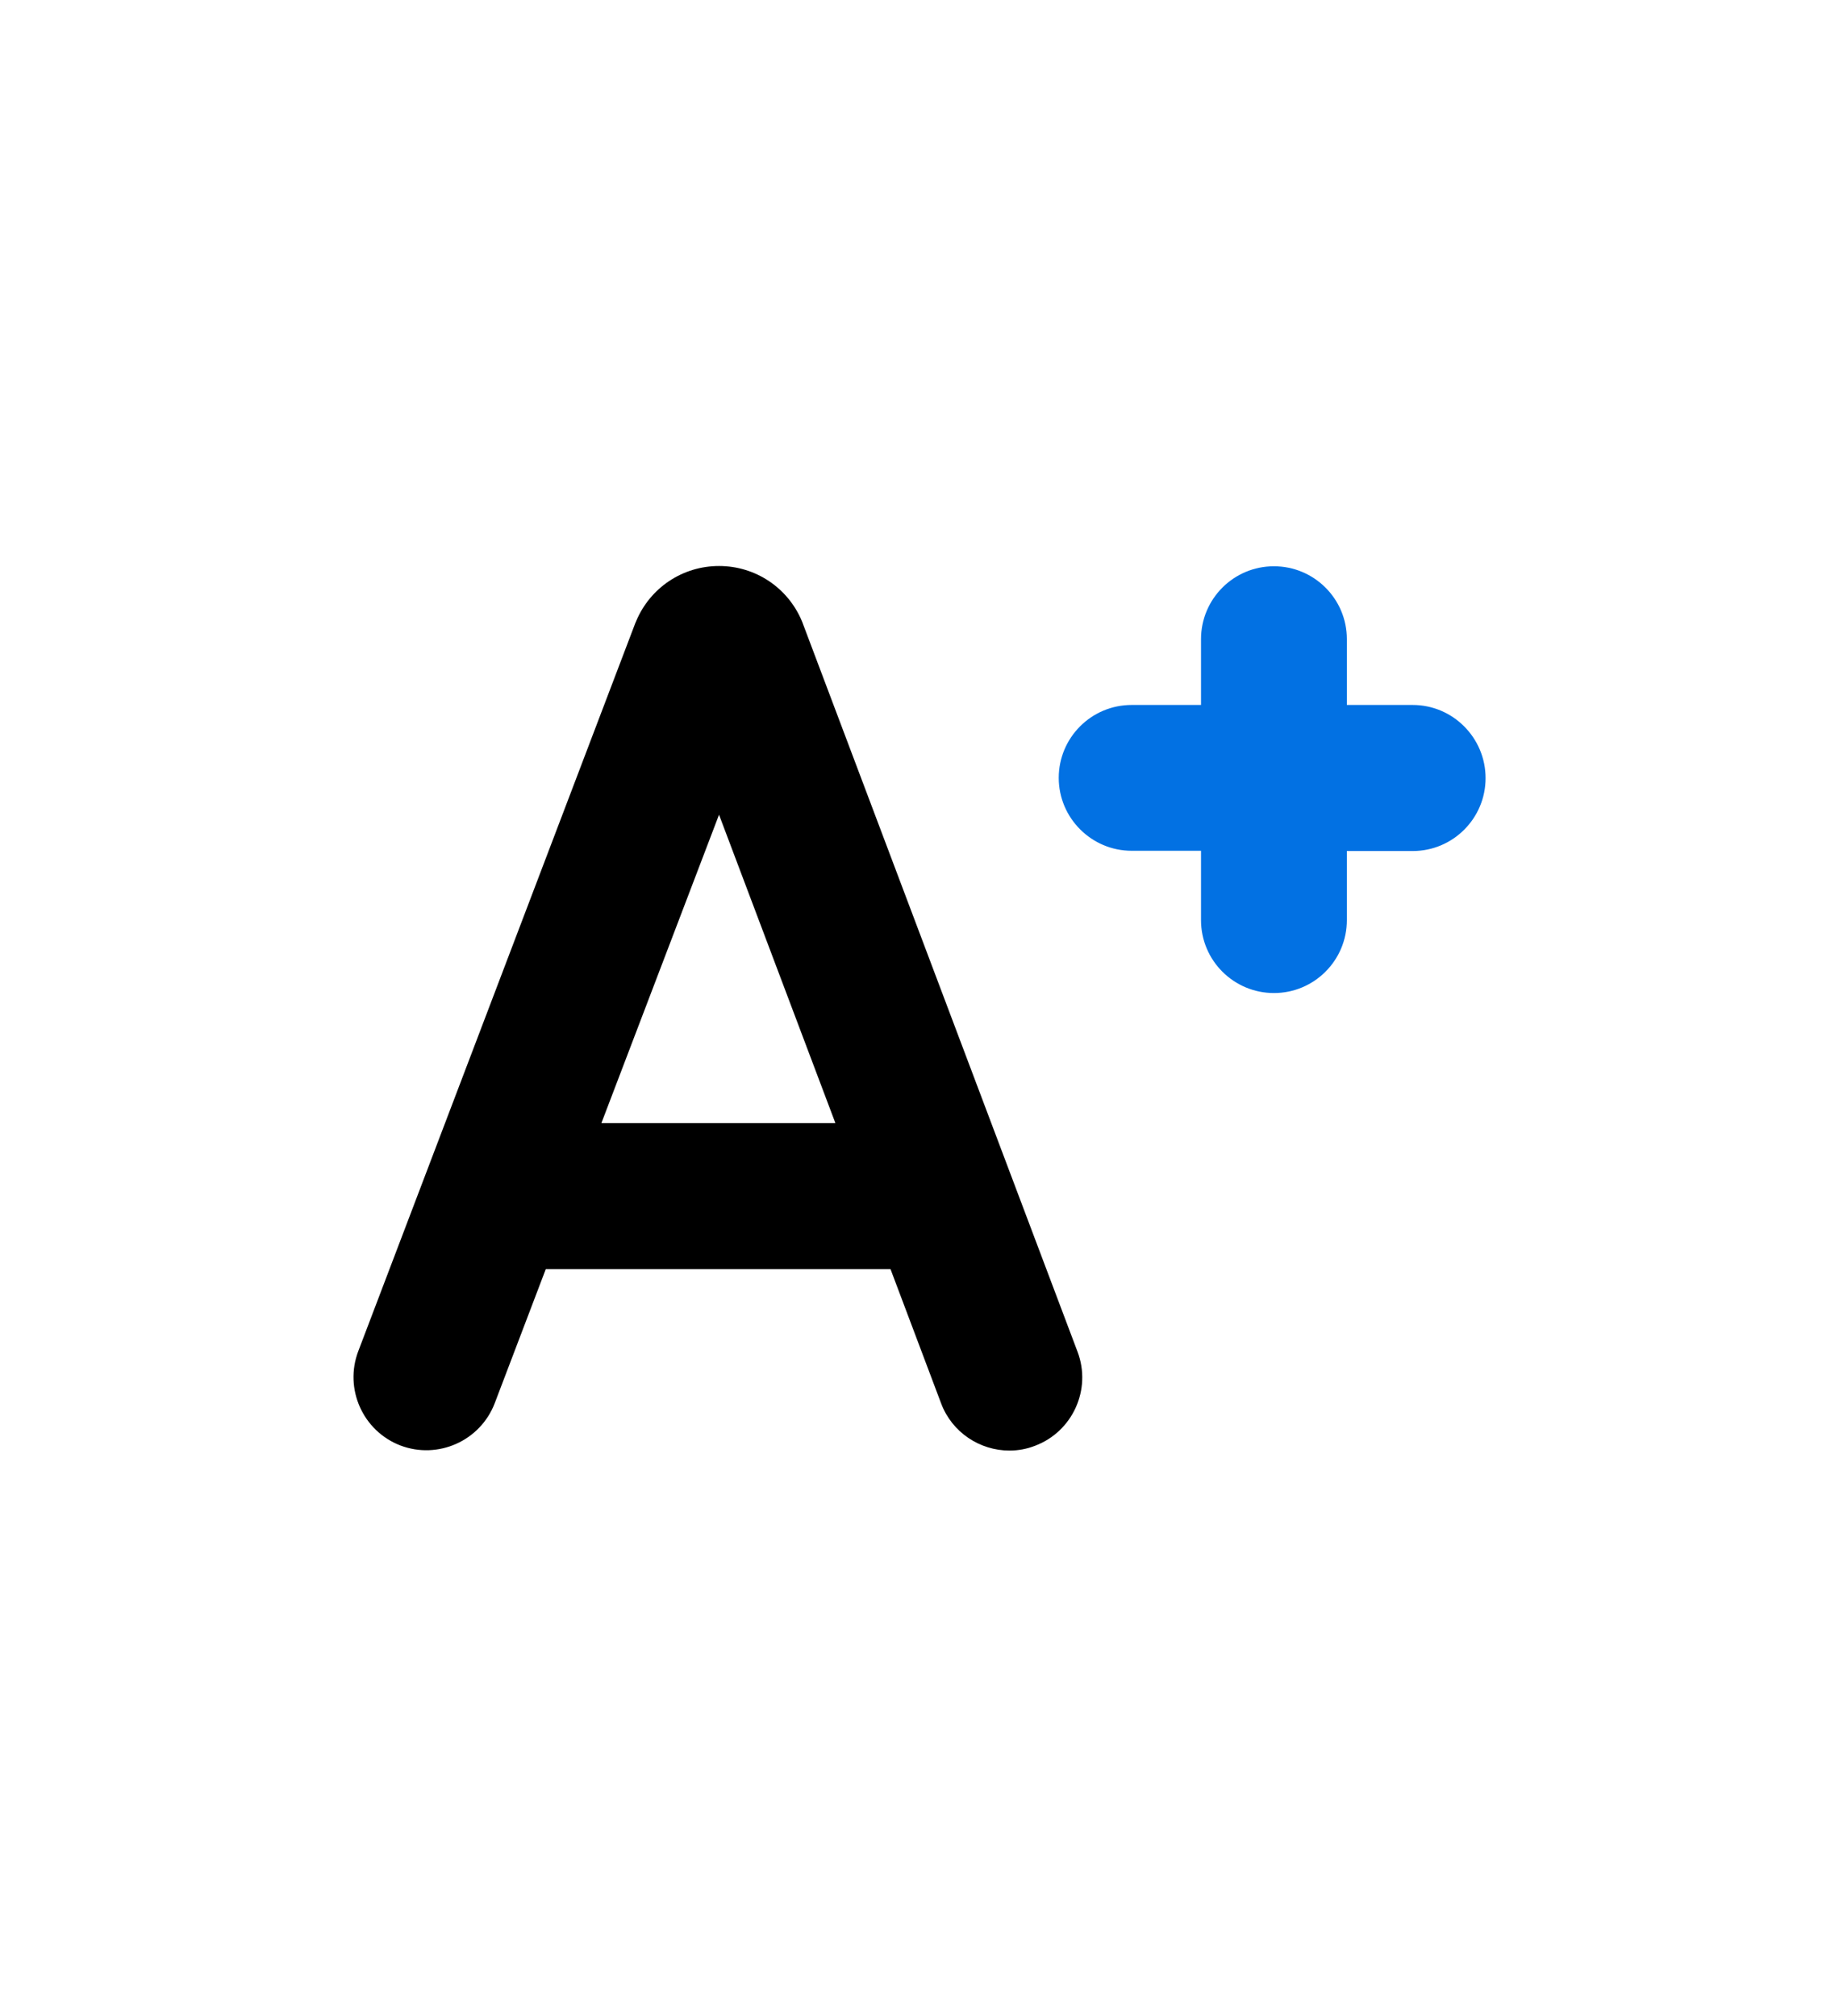
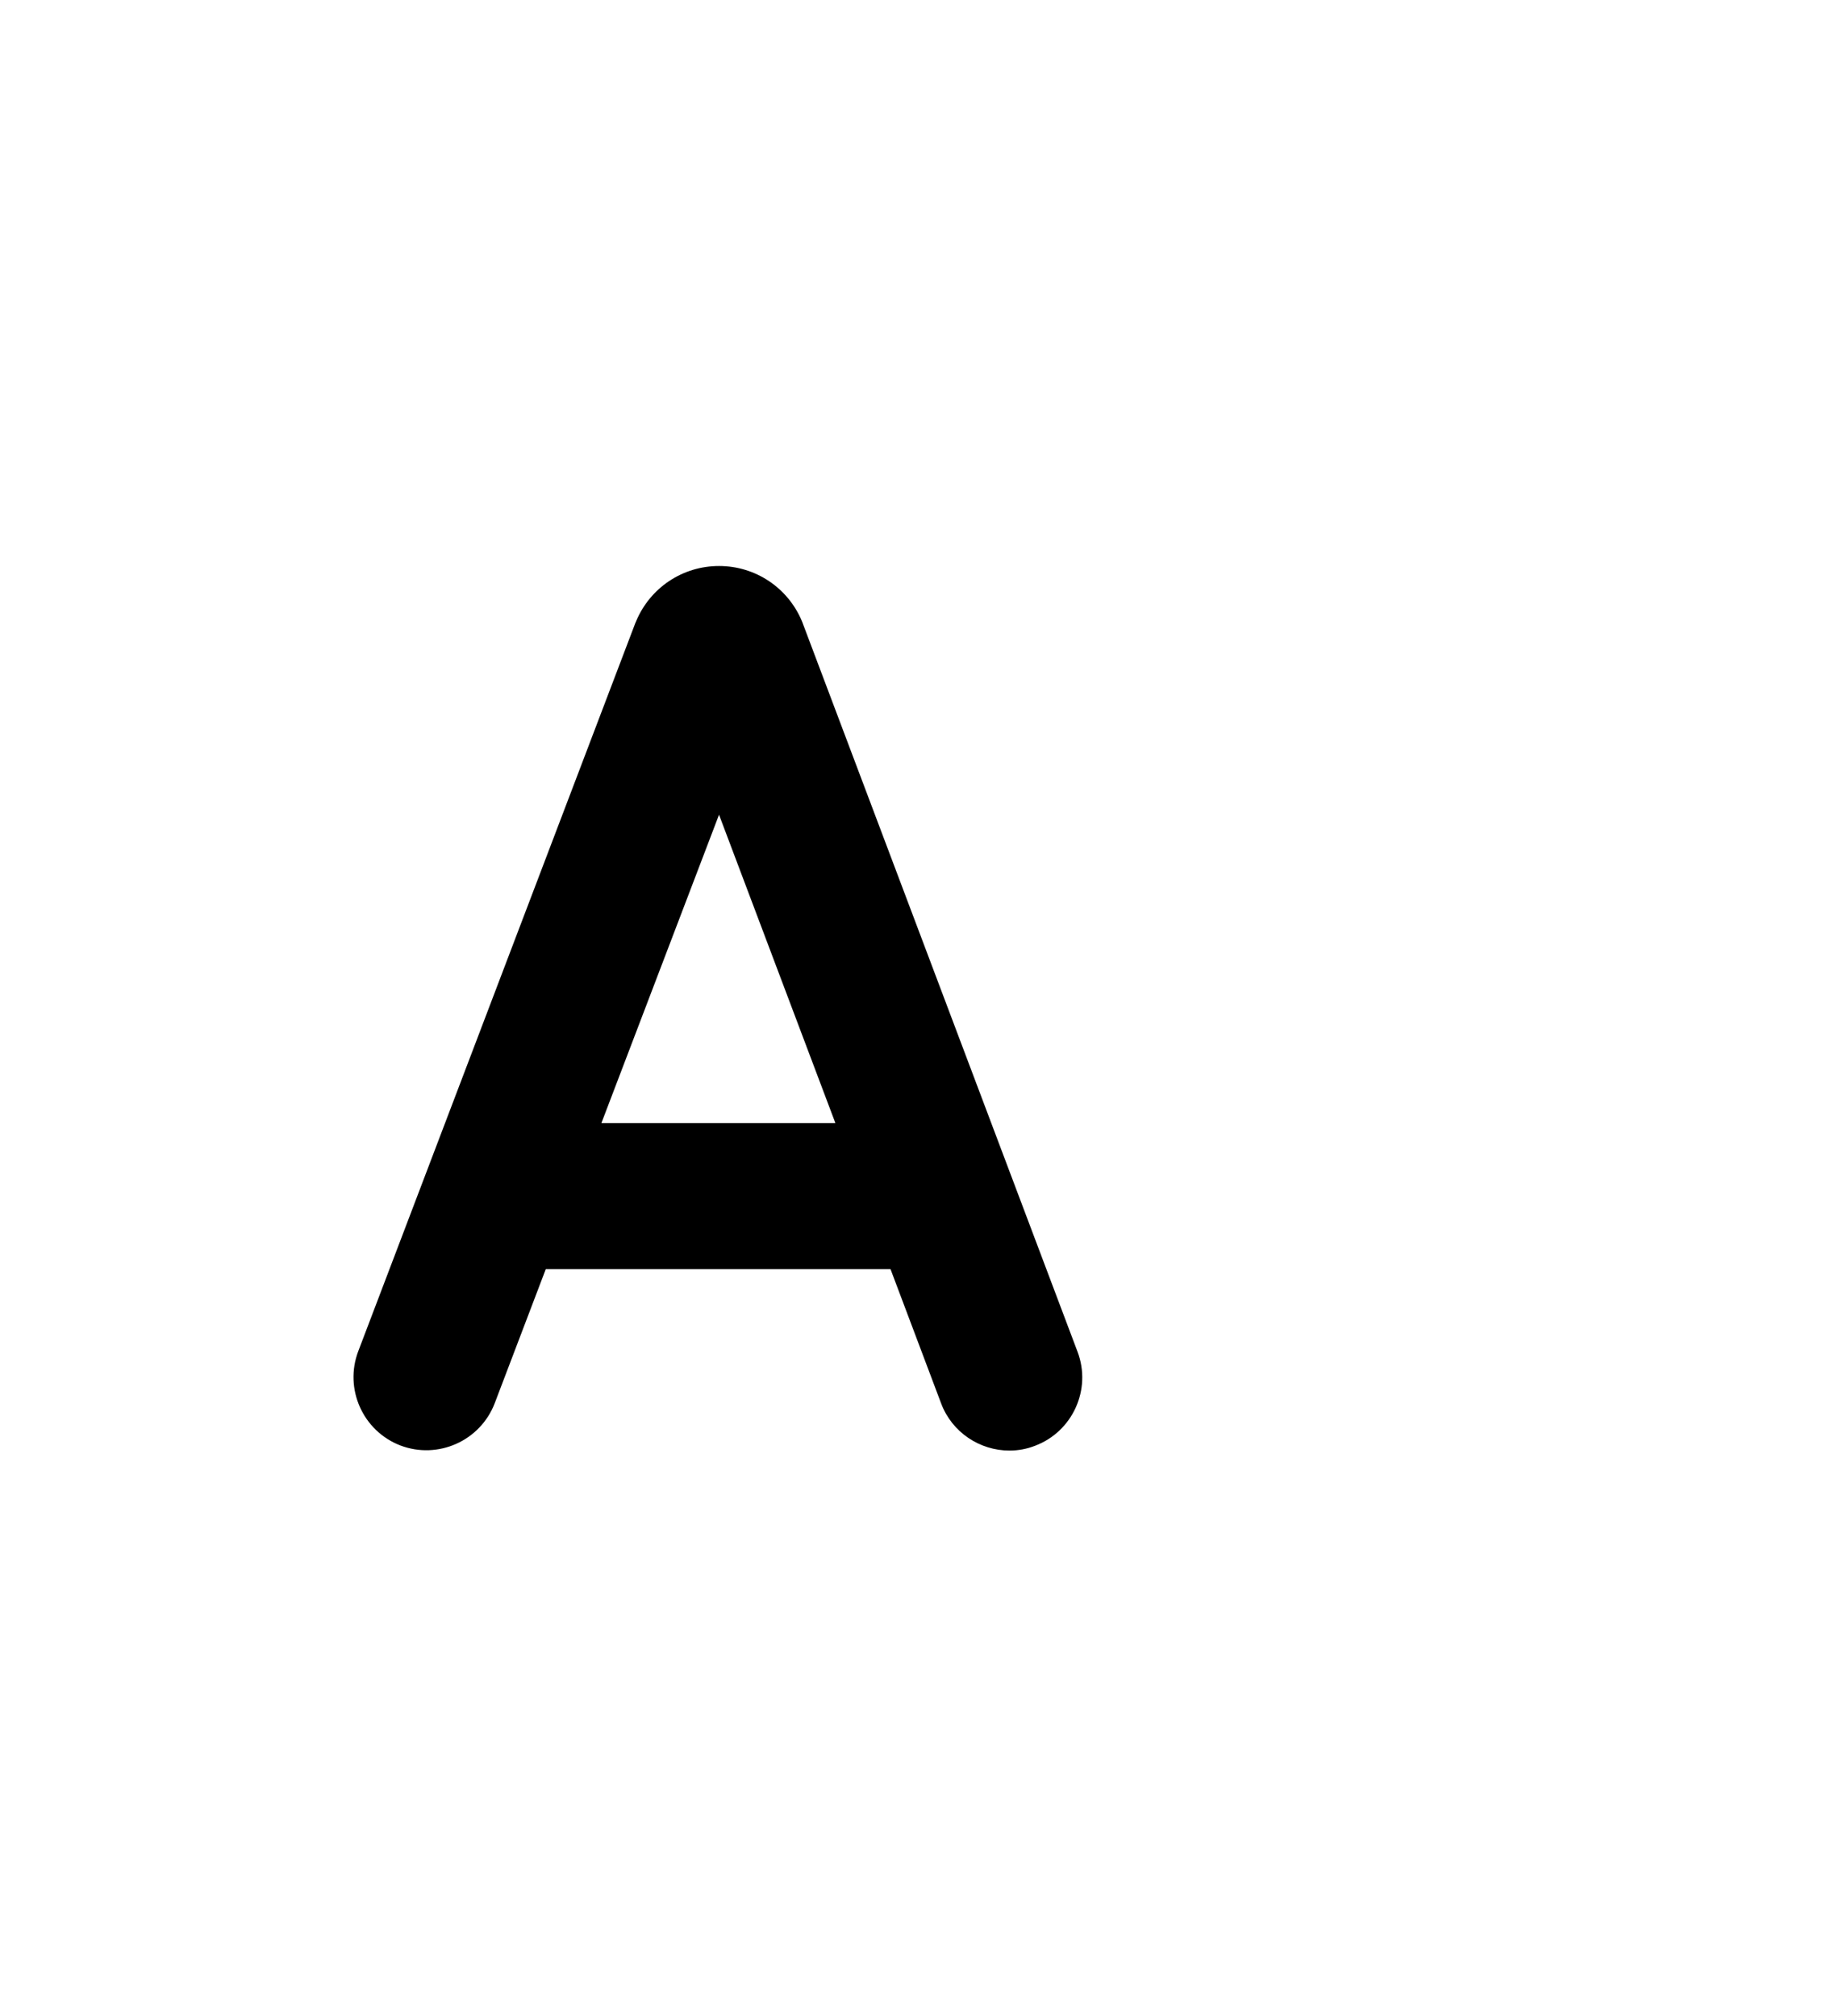
<svg xmlns="http://www.w3.org/2000/svg" version="1.1" id="Laag_1" x="0px" y="0px" width="72.38px" height="79.37px" viewBox="0 0 72.38 79.37" style="enable-background:new 0 0 72.38 79.37;" xml:space="preserve">
  <style type="text/css">
	.st0{display:none;fill:#454444;}
	.st1{fill:#0271E3;}
	.st2{fill:#454444;}
	.st3{fill:#FFFFFF;}
	.st4{fill:#ADC923;}
	.st5{opacity:0.02;}
	.st6{opacity:0.9;}
	.st7{opacity:0.8;}
	.st8{opacity:0.05;}
	.st9{opacity:0.7;}
	.st10{opacity:0.1;}
	.st11{opacity:0.2;}
	.st12{opacity:0.6;}
	.st13{opacity:0.5;}
	.st14{opacity:0.3;}
	.st15{opacity:0.4;}
</style>
  <g>
    <path d="M31.6,24.55c-0.01-0.03-0.02-0.05-0.03-0.08c-0.55-1.33-1.83-2.19-3.27-2.19c0,0,0,0,0,0c-1.44,0-2.72,0.86-3.27,2.19   c-0.01,0.02-0.02,0.04-0.03,0.07L14.1,53.19c-0.56,1.48,0.18,3.14,1.66,3.71c1.48,0.56,3.14-0.18,3.71-1.66l2.01-5.28h13.57   l1.99,5.28c0.43,1.15,1.53,1.86,2.69,1.86c0.34,0,0.68-0.06,1.01-0.19c1.48-0.56,2.23-2.22,1.67-3.7L31.6,24.55z M23.67,44.21   l4.63-12.14l4.58,12.14H23.67z" />
-     <path class="st1" d="M55.6,27.75h-2.59v-2.59c0-1.59-1.29-2.87-2.87-2.87c-1.59,0-2.87,1.29-2.87,2.87v2.59h-2.73   c-1.59,0-2.87,1.29-2.87,2.87s1.29,2.87,2.87,2.87h2.73v2.73c0,1.59,1.29,2.87,2.87,2.87c1.59,0,2.87-1.29,2.87-2.87V33.5h2.59   c1.59,0,2.87-1.29,2.87-2.87S57.19,27.75,55.6,27.75z" />
  </g>
</svg>